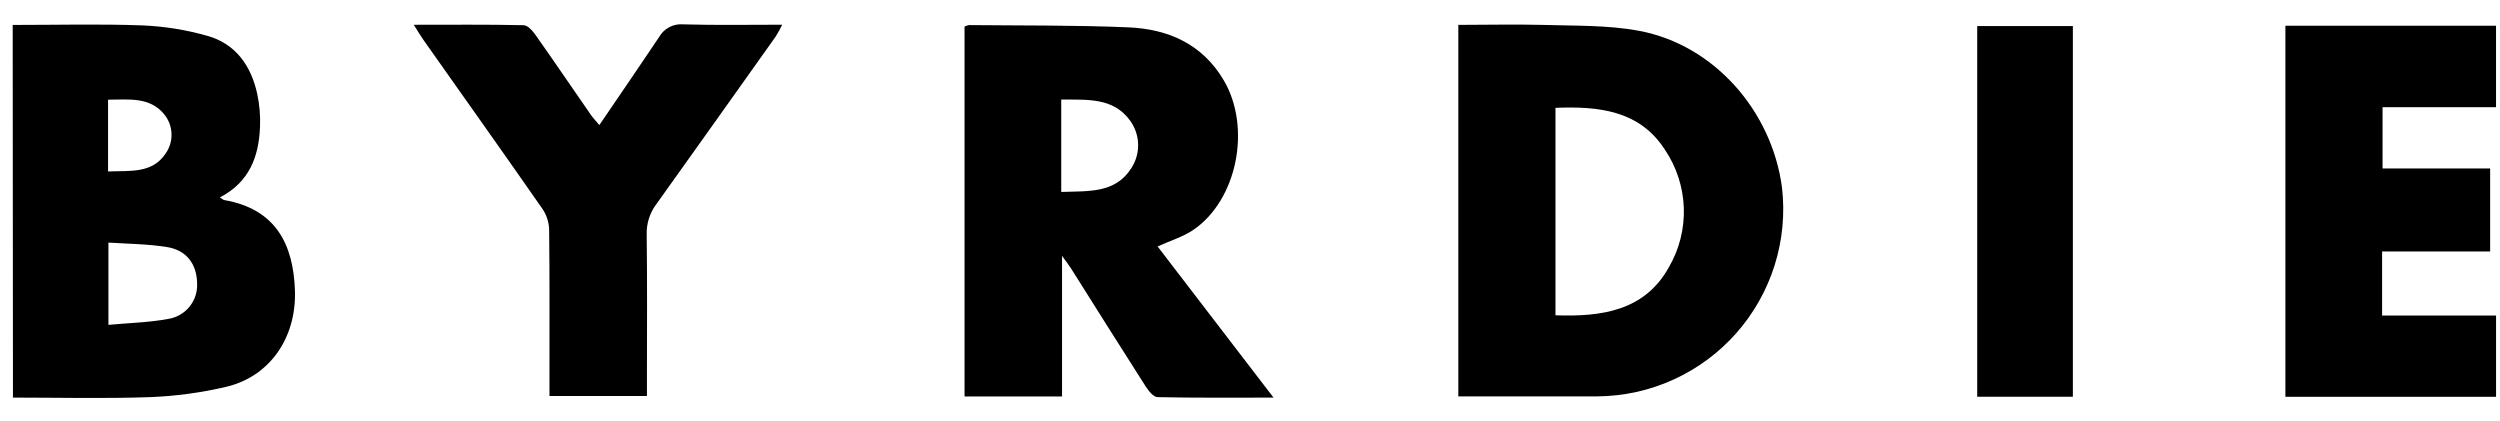
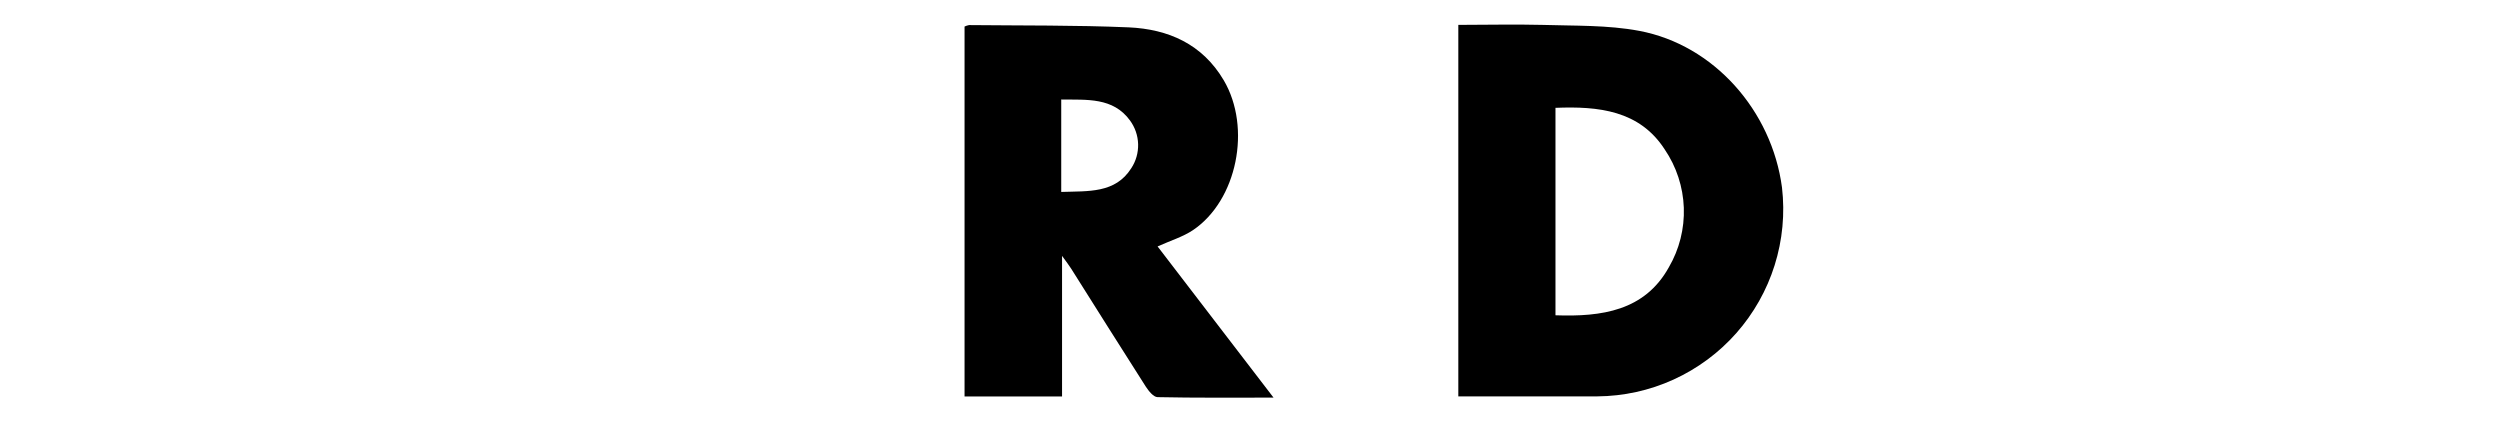
<svg xmlns="http://www.w3.org/2000/svg" width="89" height="15" viewBox="0 0 89 15" fill="none">
  <g clip-path="url(#clip0_1452_486)">
    <path d="M51.916 0.886C52.921 0.886 53.908 0.861 54.894 0.886C56.051 0.923 57.231 0.886 58.359 1.099C61.014 1.599 63.077 3.94 63.439 6.676C63.547 7.606 63.458 8.548 63.177 9.442C62.897 10.335 62.431 11.159 61.811 11.861C61.191 12.562 60.429 13.125 59.577 13.513C58.725 13.901 57.8 14.104 56.864 14.111H51.916V0.886ZM55.375 3.839V11.224C57.02 11.284 58.55 11.065 59.41 9.517C59.785 8.875 59.97 8.139 59.944 7.396C59.917 6.653 59.681 5.933 59.263 5.318C58.366 3.931 56.908 3.777 55.375 3.839Z" fill="black" />
-     <path d="M0.452 0.888C2.001 0.888 3.538 0.848 5.069 0.904C5.851 0.937 6.626 1.061 7.379 1.275C8.394 1.559 8.938 2.343 9.157 3.339C9.239 3.722 9.273 4.115 9.257 4.507C9.217 5.567 8.882 6.483 7.828 7.028C7.916 7.082 7.949 7.117 7.987 7.123C9.814 7.441 10.446 8.693 10.5 10.35C10.554 12.035 9.594 13.409 8.052 13.771C7.157 13.981 6.244 14.104 5.325 14.138C3.722 14.195 2.114 14.154 0.461 14.154L0.452 0.888ZM3.86 11.565C4.601 11.496 5.301 11.481 5.979 11.355C6.279 11.311 6.552 11.156 6.744 10.921C6.936 10.686 7.034 10.388 7.017 10.085C7.006 9.404 6.643 8.906 5.944 8.795C5.246 8.684 4.571 8.682 3.86 8.636V11.565ZM3.847 6.104C4.627 6.072 5.416 6.185 5.893 5.469C6.04 5.263 6.115 5.015 6.106 4.762C6.098 4.509 6.007 4.266 5.847 4.071C5.328 3.436 4.577 3.55 3.847 3.548V6.104Z" fill="black" />
    <path d="M37.809 9.109V14.113H34.338V0.945C34.389 0.921 34.442 0.903 34.497 0.893C36.392 0.913 38.291 0.893 40.183 0.974C41.59 1.037 42.804 1.567 43.566 2.859C44.56 4.547 44.042 7.133 42.471 8.192C42.11 8.433 41.677 8.563 41.21 8.773C42.555 10.519 43.909 12.301 45.338 14.155C43.898 14.155 42.553 14.167 41.21 14.138C41.066 14.138 40.893 13.921 40.791 13.765C39.899 12.371 39.02 10.968 38.136 9.568C38.059 9.446 37.969 9.331 37.809 9.109ZM37.78 6.833C38.74 6.799 39.702 6.891 40.272 5.991C40.44 5.737 40.525 5.437 40.517 5.132C40.509 4.827 40.407 4.532 40.226 4.286C39.621 3.459 38.691 3.556 37.78 3.542V6.833Z" fill="black" />
-     <path d="M84.803 8.951V11.232H88.862V14.127H81.36V0.917H88.859V3.817H84.819V5.998H88.649V8.951H84.803Z" fill="black" />
-     <path d="M23.031 14.098H19.561V13.522C19.561 11.746 19.569 9.968 19.55 8.192C19.545 7.926 19.465 7.667 19.318 7.446C17.913 5.428 16.488 3.426 15.069 1.413C14.964 1.264 14.873 1.107 14.73 0.882C16.086 0.882 17.361 0.869 18.634 0.897C18.793 0.897 18.966 1.105 19.074 1.258C19.734 2.191 20.375 3.139 21.028 4.079C21.112 4.201 21.217 4.309 21.336 4.453C22.063 3.386 22.764 2.364 23.46 1.326C23.544 1.173 23.672 1.049 23.826 0.967C23.981 0.886 24.156 0.851 24.33 0.867C25.473 0.901 26.617 0.88 27.846 0.88C27.777 1.023 27.701 1.162 27.617 1.297C26.204 3.288 24.788 5.277 23.369 7.263C23.134 7.573 23.012 7.955 23.022 8.344C23.045 10.071 23.031 11.797 23.031 13.522V14.098Z" fill="black" />
-     <path d="M73.794 14.124H70.389V0.928H73.794V14.124Z" fill="black" />
  </g>
  <defs>
    <clipPath id="clip0_1452_486">
      <rect width="88.408" height="13.299" fill="white" transform="translate(0.452 0.872)" />
    </clipPath>
  </defs>
</svg>